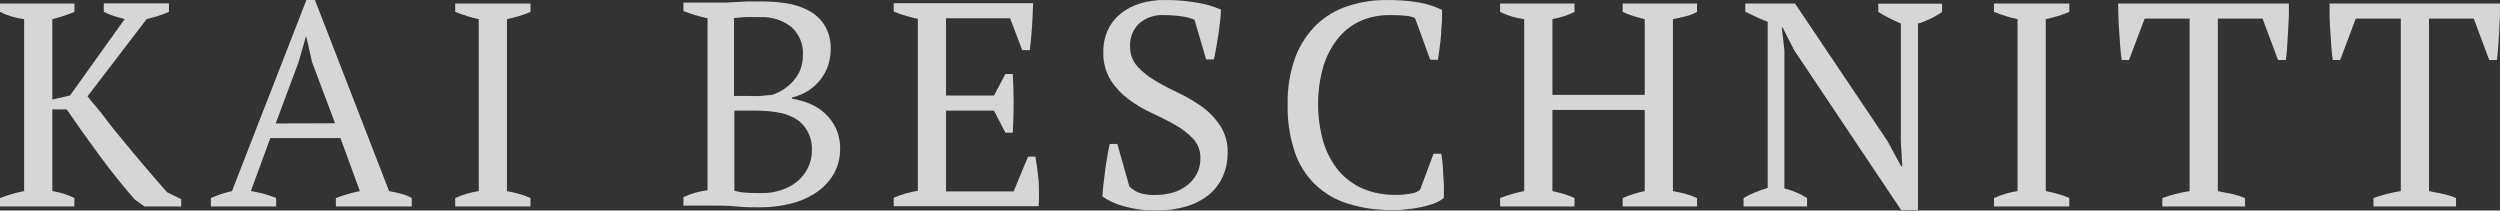
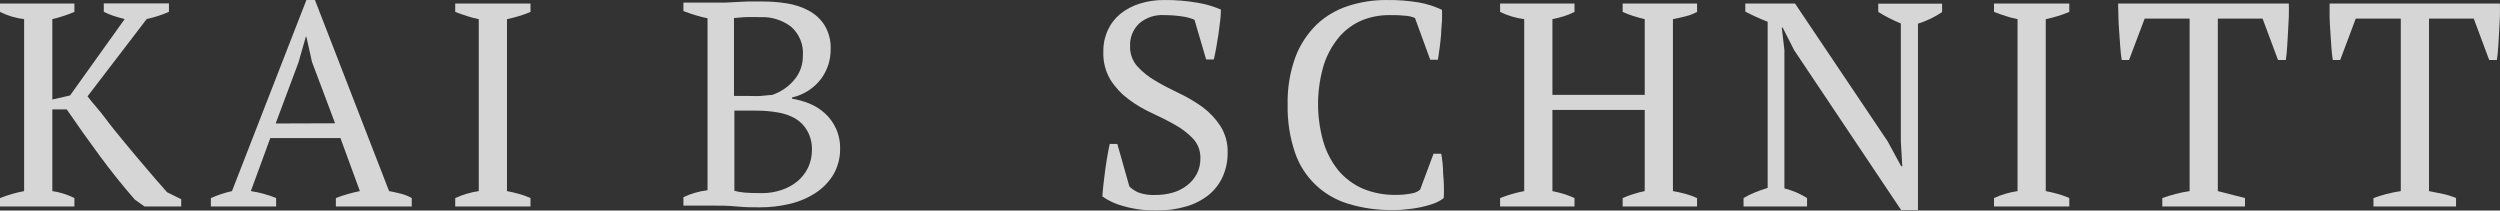
<svg xmlns="http://www.w3.org/2000/svg" width="380" height="32" viewBox="0 0 380 32" fill="none">
  <rect x="0" y="0" width="380" height="32" fill="#333333" stroke="none" />
  <g opacity="0.8">
    <path d="M22.177 25.508C21.054 24.202 19.974 22.895 18.91 21.617C17.845 20.34 16.84 19.107 15.953 17.902C15.066 16.698 14.016 15.612 13.306 14.643L22.296 2.896C22.828 2.779 23.375 2.632 23.937 2.456C24.532 2.272 25.114 2.051 25.681 1.795V0.518H15.775V1.795C16.253 2.034 16.747 2.24 17.254 2.412C17.786 2.588 18.363 2.749 18.954 2.896L10.645 14.511L7.954 15.127V2.911C8.575 2.764 9.181 2.588 9.743 2.397C10.305 2.206 10.837 2.015 11.31 1.81V0.532H0V1.81C1.15 2.382 2.39 2.754 3.667 2.911V29.047C2.413 29.282 1.185 29.637 0 30.104L0 31.382H11.31V30.104C10.257 29.574 9.123 29.217 7.954 29.047V16.625H10.142C11.784 19.033 13.484 21.412 15.214 23.761C16.944 26.11 18.718 28.298 20.477 30.325L21.956 31.382H27.544V30.28L25.4 29.223C24.366 28.049 23.271 26.815 22.177 25.508Z" fill="white" />
    <path d="M59.139 29.047L47.873 0.004H46.572L35.261 29.047C34.159 29.293 33.084 29.647 32.053 30.105V31.382H41.973V30.105C40.74 29.599 39.449 29.244 38.129 29.047L41.086 20.986H51.746L54.703 29.047C54.112 29.165 53.506 29.312 52.885 29.488C52.263 29.66 51.651 29.866 51.051 30.105V31.382H62.584V30.105C62.07 29.809 61.518 29.587 60.942 29.444C60.366 29.297 59.774 29.165 59.139 29.047ZM41.9 18.769L45.374 9.475L46.483 5.598H46.572L47.414 9.386L50.933 18.74L41.9 18.769Z" fill="white" />
    <path d="M69.193 1.81C69.785 2.045 70.391 2.25 70.982 2.441C71.569 2.634 72.166 2.791 72.771 2.911V29.047C71.534 29.228 70.329 29.584 69.193 30.104V31.382H80.637V30.104C80.088 29.854 79.519 29.648 78.937 29.488C78.316 29.311 77.68 29.165 77.059 29.047V2.911C77.678 2.785 78.29 2.628 78.892 2.441C79.486 2.264 80.068 2.054 80.637 1.81V0.532H69.193V1.81Z" fill="white" />
    <path d="M125.376 17.213C124.689 16.593 123.899 16.096 123.04 15.744C122.183 15.4 121.291 15.149 120.379 14.995V14.819C122.152 14.426 123.725 13.415 124.814 11.971C125.292 11.319 125.661 10.595 125.908 9.827C126.142 9.085 126.261 8.313 126.263 7.536C126.322 6.228 125.993 4.931 125.317 3.807C124.712 2.869 123.871 2.105 122.877 1.59C121.833 1.043 120.704 0.675 119.536 0.503C118.328 0.317 117.107 0.224 115.884 0.224C115.056 0.224 114.302 0.224 113.652 0.224L111.818 0.312L110.192 0.4C109.675 0.4 109.128 0.4 108.566 0.4H103.879V1.678C104.47 1.913 105.091 2.118 105.712 2.309C106.315 2.497 106.927 2.653 107.546 2.779V28.915C106.274 29.068 105.035 29.425 103.879 29.972V31.25H108.167C109.394 31.25 110.665 31.25 111.966 31.382C113.267 31.514 114.465 31.514 115.5 31.514C116.993 31.519 118.481 31.351 119.935 31.015C121.325 30.704 122.651 30.158 123.853 29.4C124.988 28.683 125.943 27.718 126.648 26.581C127.341 25.4 127.703 24.056 127.697 22.689C127.729 21.598 127.512 20.514 127.062 19.518C126.662 18.645 126.088 17.861 125.376 17.213ZM111.567 2.735C111.981 2.735 112.528 2.632 113.179 2.603C113.829 2.573 114.657 2.603 115.544 2.603C117.242 2.522 118.913 3.042 120.261 4.071C120.879 4.619 121.361 5.303 121.668 6.067C121.976 6.831 122.102 7.656 122.035 8.476C122.058 9.825 121.585 11.135 120.704 12.162C119.817 13.219 118.649 14.008 117.333 14.438C116.89 14.438 116.313 14.54 115.618 14.584C114.923 14.628 114.302 14.584 113.8 14.584H111.567V2.735ZM122.833 25.465C122.453 26.259 121.909 26.964 121.236 27.535C120.52 28.128 119.698 28.582 118.812 28.871C117.86 29.194 116.861 29.358 115.855 29.356C114.613 29.356 113.696 29.326 113.105 29.268C112.605 29.221 112.111 29.133 111.626 29.003V16.816H114.982C116.052 16.814 117.121 16.903 118.176 17.081C119.132 17.23 120.053 17.548 120.896 18.02C121.659 18.476 122.286 19.125 122.715 19.9C123.212 20.797 123.452 21.813 123.41 22.836C123.417 23.744 123.22 24.642 122.833 25.465Z" fill="white" />
-     <path d="M157.385 23.805H156.262L154.074 29.091H143.798V16.816H151.087L152.817 20.164H153.94C154.118 17.195 154.118 14.219 153.94 11.251H152.817L151.087 14.525H143.798V2.779H153.541L155.375 7.624H156.528C156.676 6.42 156.794 5.231 156.868 4.042C156.942 2.852 157.001 1.663 157.031 0.488H135.844V1.766C136.435 2.001 137.041 2.206 137.677 2.397C138.279 2.586 138.891 2.743 139.51 2.867V29.003C138.247 29.197 137.015 29.552 135.844 30.06V31.338H157.873C157.947 30.061 157.947 28.782 157.873 27.505C157.755 26.253 157.592 25.019 157.385 23.805Z" fill="white" />
    <path d="M182.787 16.273C181.665 15.469 180.473 14.766 179.224 14.174C177.952 13.572 176.755 12.955 175.646 12.294C174.614 11.708 173.681 10.965 172.881 10.092C172.137 9.255 171.741 8.168 171.772 7.052C171.738 6.401 171.846 5.751 172.088 5.145C172.331 4.539 172.702 3.993 173.177 3.543C174.204 2.674 175.526 2.228 176.873 2.295C177.758 2.292 178.643 2.35 179.52 2.471C180.221 2.555 180.907 2.733 181.56 3L183.334 9.034H184.502C184.62 8.535 184.739 7.963 184.857 7.302C184.975 6.641 185.093 5.951 185.197 5.246C185.3 4.541 185.389 3.778 185.463 3.19C185.534 2.615 185.573 2.037 185.581 1.458C184.443 0.963 183.245 0.613 182.018 0.415C180.374 0.127 178.706 -0.011 177.036 0.004C175.748 -0.014 174.466 0.169 173.236 0.548C172.159 0.88 171.155 1.413 170.279 2.119C169.468 2.788 168.821 3.631 168.387 4.585C167.916 5.623 167.684 6.751 167.706 7.889C167.652 9.383 168.032 10.861 168.801 12.147C169.526 13.282 170.453 14.277 171.536 15.084C172.639 15.908 173.829 16.612 175.084 17.184C176.365 17.771 177.548 18.373 178.632 18.99C179.649 19.55 180.572 20.263 181.368 21.104C182.097 21.908 182.489 22.959 182.462 24.041C182.477 24.86 182.294 25.67 181.93 26.405C181.569 27.09 181.064 27.691 180.451 28.167C179.809 28.668 179.076 29.042 178.292 29.268C177.418 29.52 176.512 29.644 175.602 29.635C174.738 29.679 173.874 29.555 173.059 29.268C172.546 29.047 172.076 28.738 171.669 28.358L169.835 21.882H168.682C168.564 22.381 168.446 22.983 168.327 23.688C168.194 24.393 168.091 25.157 167.987 25.876C167.884 26.596 167.795 27.344 167.721 28.049C167.647 28.754 167.588 29.356 167.559 29.855C168.519 30.533 169.597 31.031 170.737 31.324C172.376 31.79 174.074 32.017 175.779 31.999C177.325 32.016 178.865 31.803 180.348 31.368C181.587 31.009 182.743 30.41 183.748 29.606C184.658 28.854 185.382 27.905 185.862 26.831C186.362 25.692 186.614 24.461 186.602 23.218C186.65 21.79 186.269 20.379 185.507 19.166C184.781 18.049 183.86 17.069 182.787 16.273Z" fill="white" />
    <path d="M219.067 23.365H217.899L215.859 28.827C215.495 29.137 215.048 29.336 214.572 29.399C213.765 29.561 212.942 29.635 212.118 29.62C210.42 29.65 208.733 29.33 207.165 28.68C205.739 28.063 204.474 27.129 203.469 25.949C202.408 24.648 201.619 23.151 201.148 21.544C200.048 17.7 200.079 13.624 201.236 9.797C201.749 8.232 202.562 6.781 203.632 5.524C204.555 4.479 205.701 3.651 206.988 3.102C208.324 2.557 209.757 2.283 211.202 2.294C211.941 2.294 212.68 2.294 213.449 2.382C214.008 2.397 214.56 2.516 215.075 2.735L217.396 9.078H218.564C218.653 8.52 218.742 7.903 218.831 7.228C218.919 6.552 218.993 5.862 219.052 5.157C219.052 4.453 219.156 3.792 219.185 3.146C219.215 2.5 219.185 1.971 219.185 1.501C218.066 0.964 216.877 0.583 215.652 0.371C214.015 0.1 212.358 -0.023 210.699 0.004C208.757 -0.005 206.825 0.292 204.977 0.885C203.192 1.45 201.555 2.403 200.187 3.674C198.748 5.068 197.632 6.757 196.919 8.623C196.062 10.974 195.656 13.464 195.722 15.964C195.673 18.397 196.043 20.82 196.816 23.13C197.434 24.988 198.495 26.672 199.908 28.037C201.321 29.402 203.045 30.408 204.933 30.971C207.101 31.634 209.361 31.956 211.63 31.925C212.281 31.925 212.976 31.925 213.715 31.822C214.435 31.764 215.151 31.661 215.859 31.514C216.531 31.377 217.192 31.195 217.84 30.971C218.423 30.775 218.968 30.482 219.451 30.104C219.51 28.895 219.48 27.683 219.363 26.477C219.348 25.229 219.215 24.157 219.067 23.365Z" fill="white" />
    <path d="M246.643 1.81C247.161 2.048 247.695 2.254 248.239 2.426C248.786 2.603 249.378 2.764 249.999 2.911V14.423H235.968V2.911C236.557 2.793 237.139 2.646 237.713 2.47C238.268 2.296 238.807 2.075 239.324 1.81V0.532H228.014V1.81C229.167 2.374 230.406 2.746 231.68 2.911V29.047C230.426 29.28 229.198 29.635 228.014 30.104V31.382H239.324V30.104C238.8 29.866 238.262 29.66 237.713 29.488C237.139 29.311 236.557 29.165 235.968 29.047V16.713H249.999V29.047C248.845 29.279 247.72 29.634 246.643 30.104V31.382H257.953V30.104C257.405 29.852 256.836 29.645 256.253 29.488C255.606 29.305 254.95 29.158 254.286 29.047V2.911C254.922 2.793 255.543 2.647 256.194 2.485C256.807 2.335 257.398 2.108 257.953 1.81V0.532H246.643V1.81Z" fill="white" />
    <path d="M285.497 1.81C285.999 2.133 286.546 2.441 287.123 2.735C287.7 3.028 288.306 3.307 288.927 3.572V21.471L289.148 25.259H288.971L286.916 21.471L272.841 0.532H265.286V1.766C265.788 2.03 266.335 2.294 266.912 2.559C267.489 2.823 268.08 3.072 268.686 3.307V28.562C267.991 28.768 267.356 29.003 266.735 29.253C266.142 29.492 265.568 29.777 265.02 30.104V31.382H274.674V30.104C273.613 29.433 272.45 28.938 271.229 28.636V7.624L270.83 4.188H270.963L272.708 7.624L288.971 31.925H291.529V3.601C292.831 3.193 294.066 2.6 295.196 1.839V0.562H285.497V1.81Z" fill="white" />
    <path d="M303.09 1.81C303.681 2.045 304.273 2.25 304.879 2.441C305.465 2.634 306.062 2.791 306.668 2.911V29.047C305.43 29.226 304.225 29.582 303.09 30.104V31.382H314.533V30.104C313.983 29.857 313.415 29.65 312.833 29.488C312.197 29.311 311.576 29.165 310.955 29.047V2.911C311.547 2.793 312.153 2.632 312.789 2.441C313.381 2.262 313.964 2.051 314.533 1.81V0.532H303.09V1.81Z" fill="white" />
-     <path d="M321.999 2.529C321.999 3.278 322.073 3.997 322.118 4.834C322.162 5.671 322.221 6.303 322.28 7.125C322.339 7.947 322.413 8.593 322.502 9.122H323.611L325.991 2.823H332.822V29.047C332.095 29.155 331.374 29.302 330.663 29.488C329.983 29.664 329.318 29.869 328.667 30.104V31.382H341.235V30.104C340.604 29.842 339.951 29.635 339.283 29.488L337.11 29.047V2.823H343.911L346.261 9.122H347.444C347.533 8.505 347.607 7.83 347.651 7.081C347.696 6.332 347.74 5.613 347.784 4.79C347.829 3.968 347.873 3.322 347.903 2.514C347.932 1.707 347.903 1.046 347.903 0.532H321.955C321.955 1.12 321.97 1.78 321.999 2.529Z" fill="white" />
+     <path d="M321.999 2.529C321.999 3.278 322.073 3.997 322.118 4.834C322.162 5.671 322.221 6.303 322.28 7.125C322.339 7.947 322.413 8.593 322.502 9.122H323.611L325.991 2.823H332.822V29.047C332.095 29.155 331.374 29.302 330.663 29.488C329.983 29.664 329.318 29.869 328.667 30.104V31.382H341.235V30.104L337.11 29.047V2.823H343.911L346.261 9.122H347.444C347.533 8.505 347.607 7.83 347.651 7.081C347.696 6.332 347.74 5.613 347.784 4.79C347.829 3.968 347.873 3.322 347.903 2.514C347.932 1.707 347.903 1.046 347.903 0.532H321.955C321.955 1.12 321.97 1.78 321.999 2.529Z" fill="white" />
    <path d="M354.098 0.532C354.098 1.12 354.098 1.78 354.098 2.529C354.098 3.278 354.172 3.997 354.216 4.834C354.26 5.671 354.305 6.303 354.364 7.125C354.423 7.947 354.497 8.593 354.586 9.122H355.709L358.075 2.823H364.92V29.047C364.188 29.155 363.463 29.302 362.747 29.488C362.082 29.664 361.416 29.869 360.766 30.104V31.382H373.318V30.104C372.693 29.84 372.045 29.633 371.381 29.488L369.208 29.047V2.823H376.009L378.36 9.122H379.528C379.616 8.505 379.69 7.83 379.735 7.081C379.779 6.332 379.823 5.613 379.868 4.79C379.912 3.968 379.956 3.322 379.986 2.514C380.016 1.707 379.986 1.046 379.986 0.532H354.098Z" fill="white" />
  </g>
</svg>